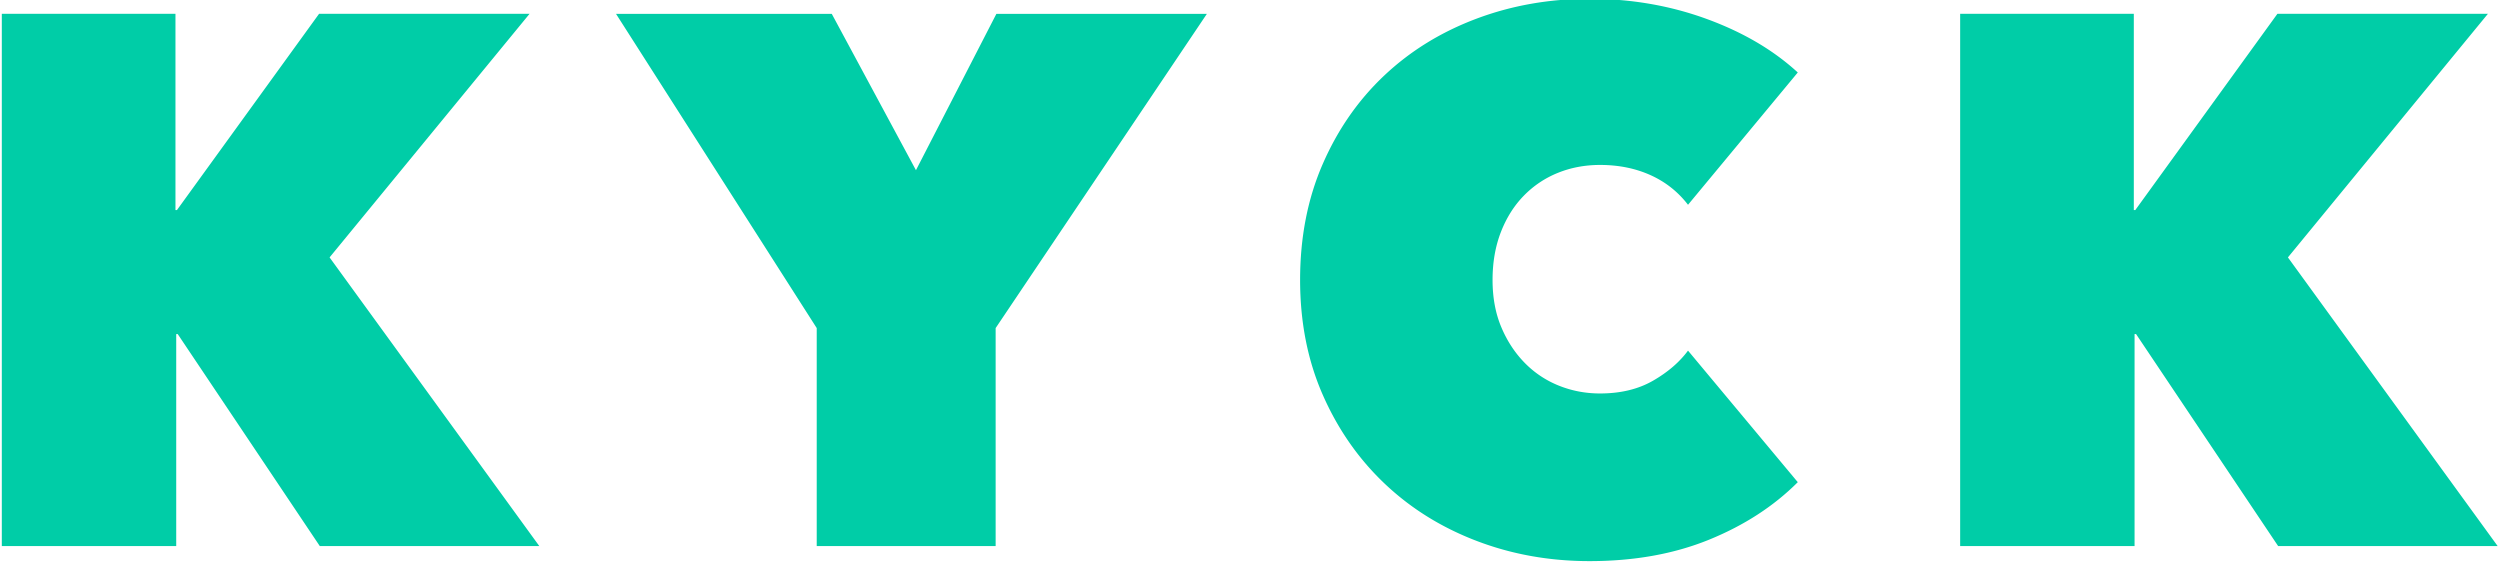
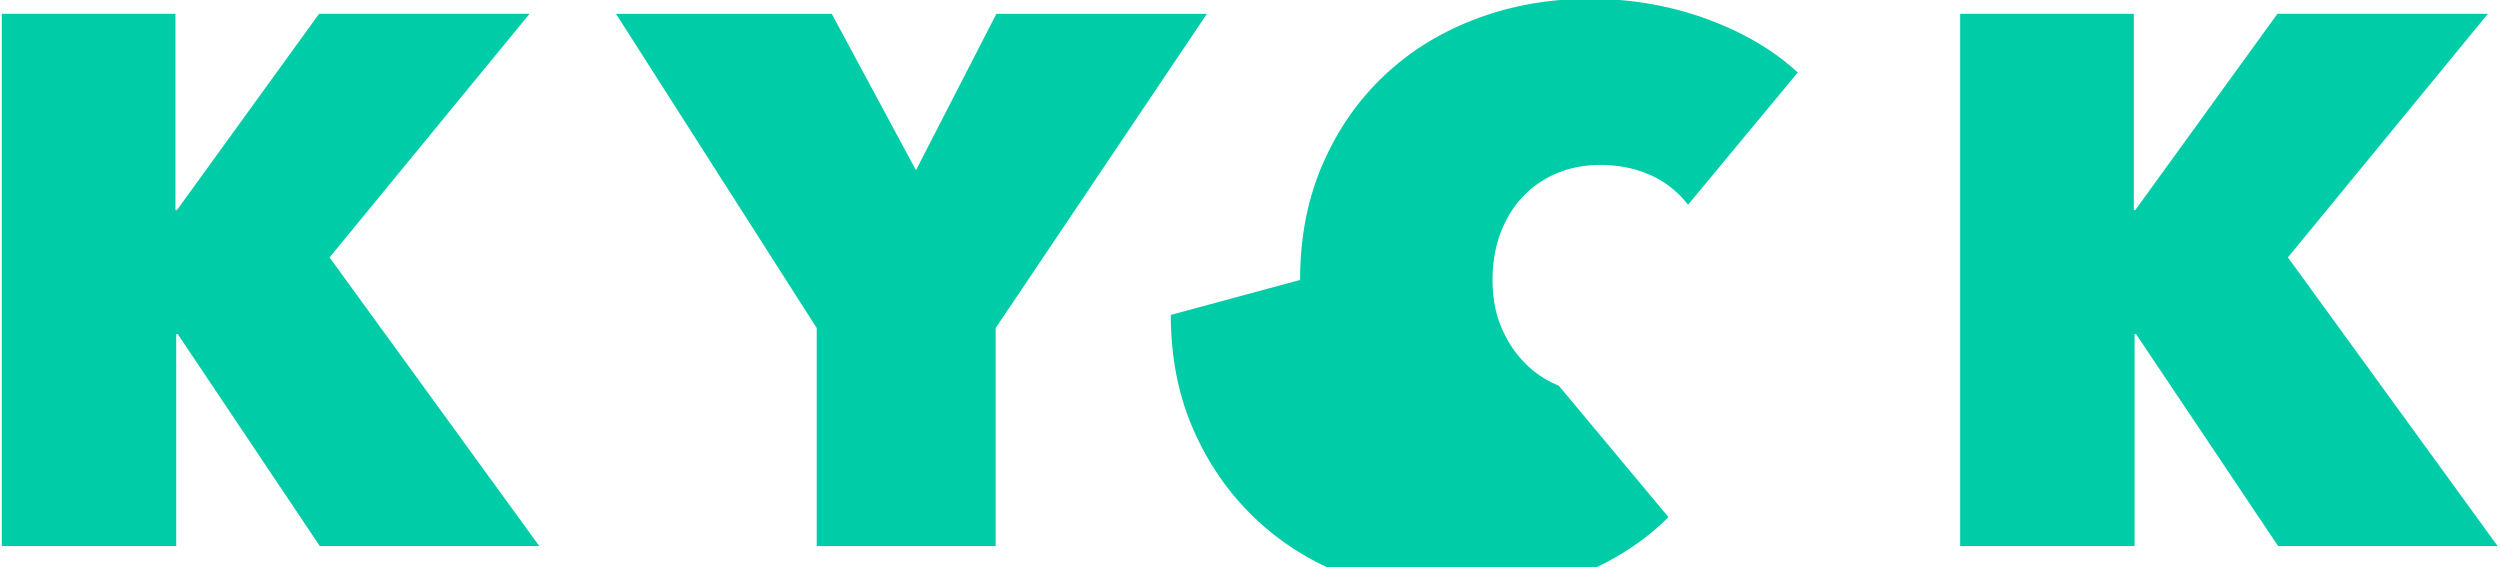
<svg xmlns="http://www.w3.org/2000/svg" xml:space="preserve" style="fill-rule:evenodd;clip-rule:evenodd;stroke-linejoin:round;stroke-miterlimit:2" viewBox="0 0 432 98">
-   <path d="M-611.67 570.391h-.548v77.286H-675.8V453.642h63.308v71.529h.548l51.798-71.529h76.737l-72.9 88.795 76.462 105.24h-80.025l-51.798-77.286Zm298.178 77.286h-65.226v-79.478l-73.174-114.557h78.655l30.695 57.004 29.324-57.004h76.737l-77.011 114.557v79.478Zm110.995-97.018c0-15.53 2.74-29.598 8.221-42.205 5.482-12.607 12.973-23.387 22.473-32.339 9.501-8.953 20.692-15.85 33.573-20.692 12.881-4.842 26.629-7.263 41.246-7.263 14.982 0 29.142 2.421 42.479 7.263 13.338 4.842 24.483 11.374 33.436 19.595l-40.013 48.235c-3.654-4.75-8.222-8.359-13.703-10.825-5.481-2.467-11.602-3.7-18.362-3.7-5.481 0-10.597.959-15.348 2.877a36.119 36.119 0 0 0-12.469 8.359c-3.563 3.654-6.349 8.085-8.359 13.292-2.01 5.207-3.015 11.008-3.015 17.403s1.051 12.104 3.152 17.129c2.101 5.024 4.933 9.364 8.496 13.018a36.119 36.119 0 0 0 12.469 8.359c4.751 1.918 9.775 2.877 15.074 2.877 7.491 0 13.931-1.553 19.321-4.659 5.39-3.106 9.638-6.76 12.744-10.962l40.013 47.96c-8.77 8.77-19.55 15.759-32.339 20.966-12.79 5.207-27.315 7.811-43.576 7.811-14.617 0-28.365-2.467-41.246-7.4-12.881-4.933-24.072-11.922-33.573-20.966-9.5-9.044-16.991-19.823-22.473-32.339-5.481-12.515-8.221-26.447-8.221-41.794Zm304.755 19.732h-.548v77.286H38.128V453.642h63.308v71.529h.548l51.797-71.529h76.737l-72.9 88.795 76.463 105.24h-80.026l-51.797-77.286Z" style="fill:#00cda7" transform="matrix(.474 0 0 .474 320.642 -212.636)" />
+   <path d="M-611.67 570.391h-.548v77.286H-675.8V453.642h63.308v71.529h.548l51.798-71.529h76.737l-72.9 88.795 76.462 105.24h-80.025l-51.798-77.286Zm298.178 77.286h-65.226v-79.478l-73.174-114.557h78.655l30.695 57.004 29.324-57.004h76.737l-77.011 114.557v79.478Zm110.995-97.018c0-15.53 2.74-29.598 8.221-42.205 5.482-12.607 12.973-23.387 22.473-32.339 9.501-8.953 20.692-15.85 33.573-20.692 12.881-4.842 26.629-7.263 41.246-7.263 14.982 0 29.142 2.421 42.479 7.263 13.338 4.842 24.483 11.374 33.436 19.595l-40.013 48.235c-3.654-4.75-8.222-8.359-13.703-10.825-5.481-2.467-11.602-3.7-18.362-3.7-5.481 0-10.597.959-15.348 2.877a36.119 36.119 0 0 0-12.469 8.359c-3.563 3.654-6.349 8.085-8.359 13.292-2.01 5.207-3.015 11.008-3.015 17.403s1.051 12.104 3.152 17.129c2.101 5.024 4.933 9.364 8.496 13.018a36.119 36.119 0 0 0 12.469 8.359l40.013 47.96c-8.77 8.77-19.55 15.759-32.339 20.966-12.79 5.207-27.315 7.811-43.576 7.811-14.617 0-28.365-2.467-41.246-7.4-12.881-4.933-24.072-11.922-33.573-20.966-9.5-9.044-16.991-19.823-22.473-32.339-5.481-12.515-8.221-26.447-8.221-41.794Zm304.755 19.732h-.548v77.286H38.128V453.642h63.308v71.529h.548l51.797-71.529h76.737l-72.9 88.795 76.463 105.24h-80.026l-51.797-77.286Z" style="fill:#00cda7" transform="matrix(.474 0 0 .474 320.642 -212.636)" />
</svg>